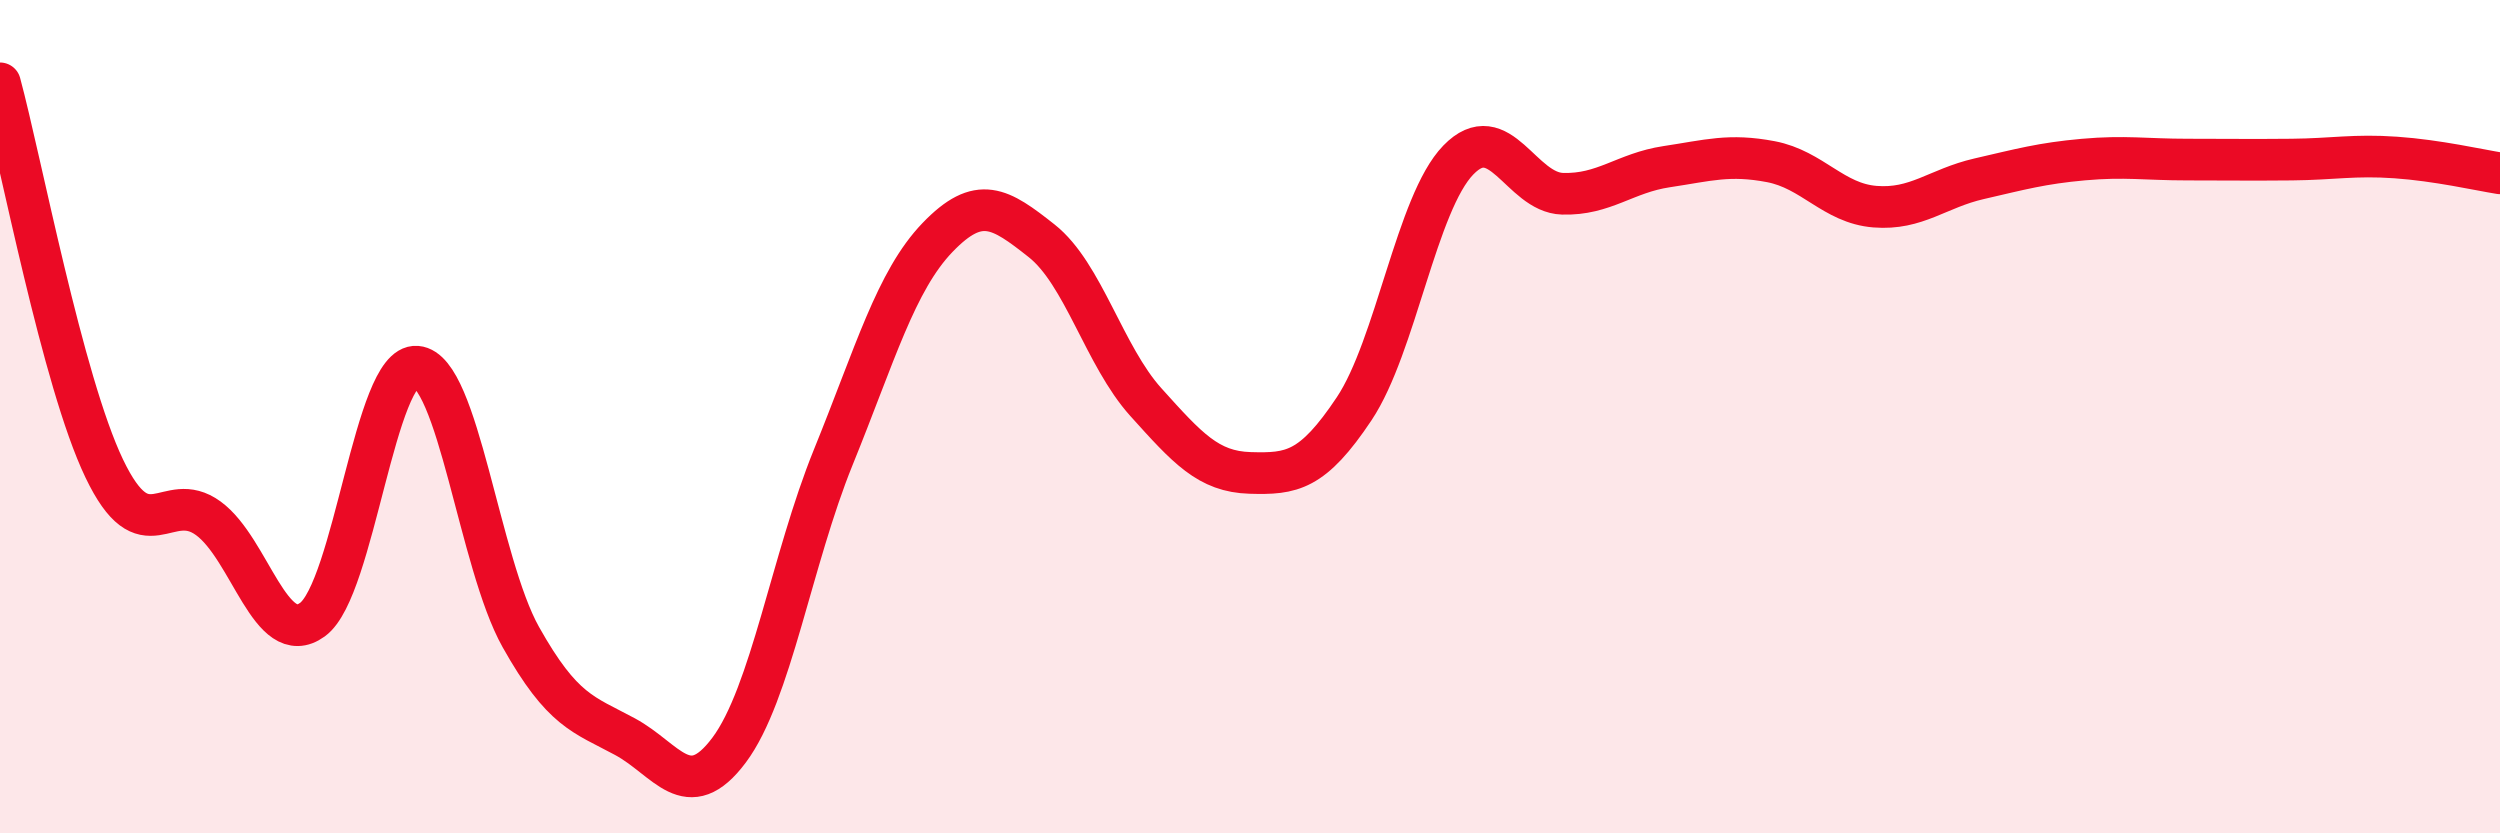
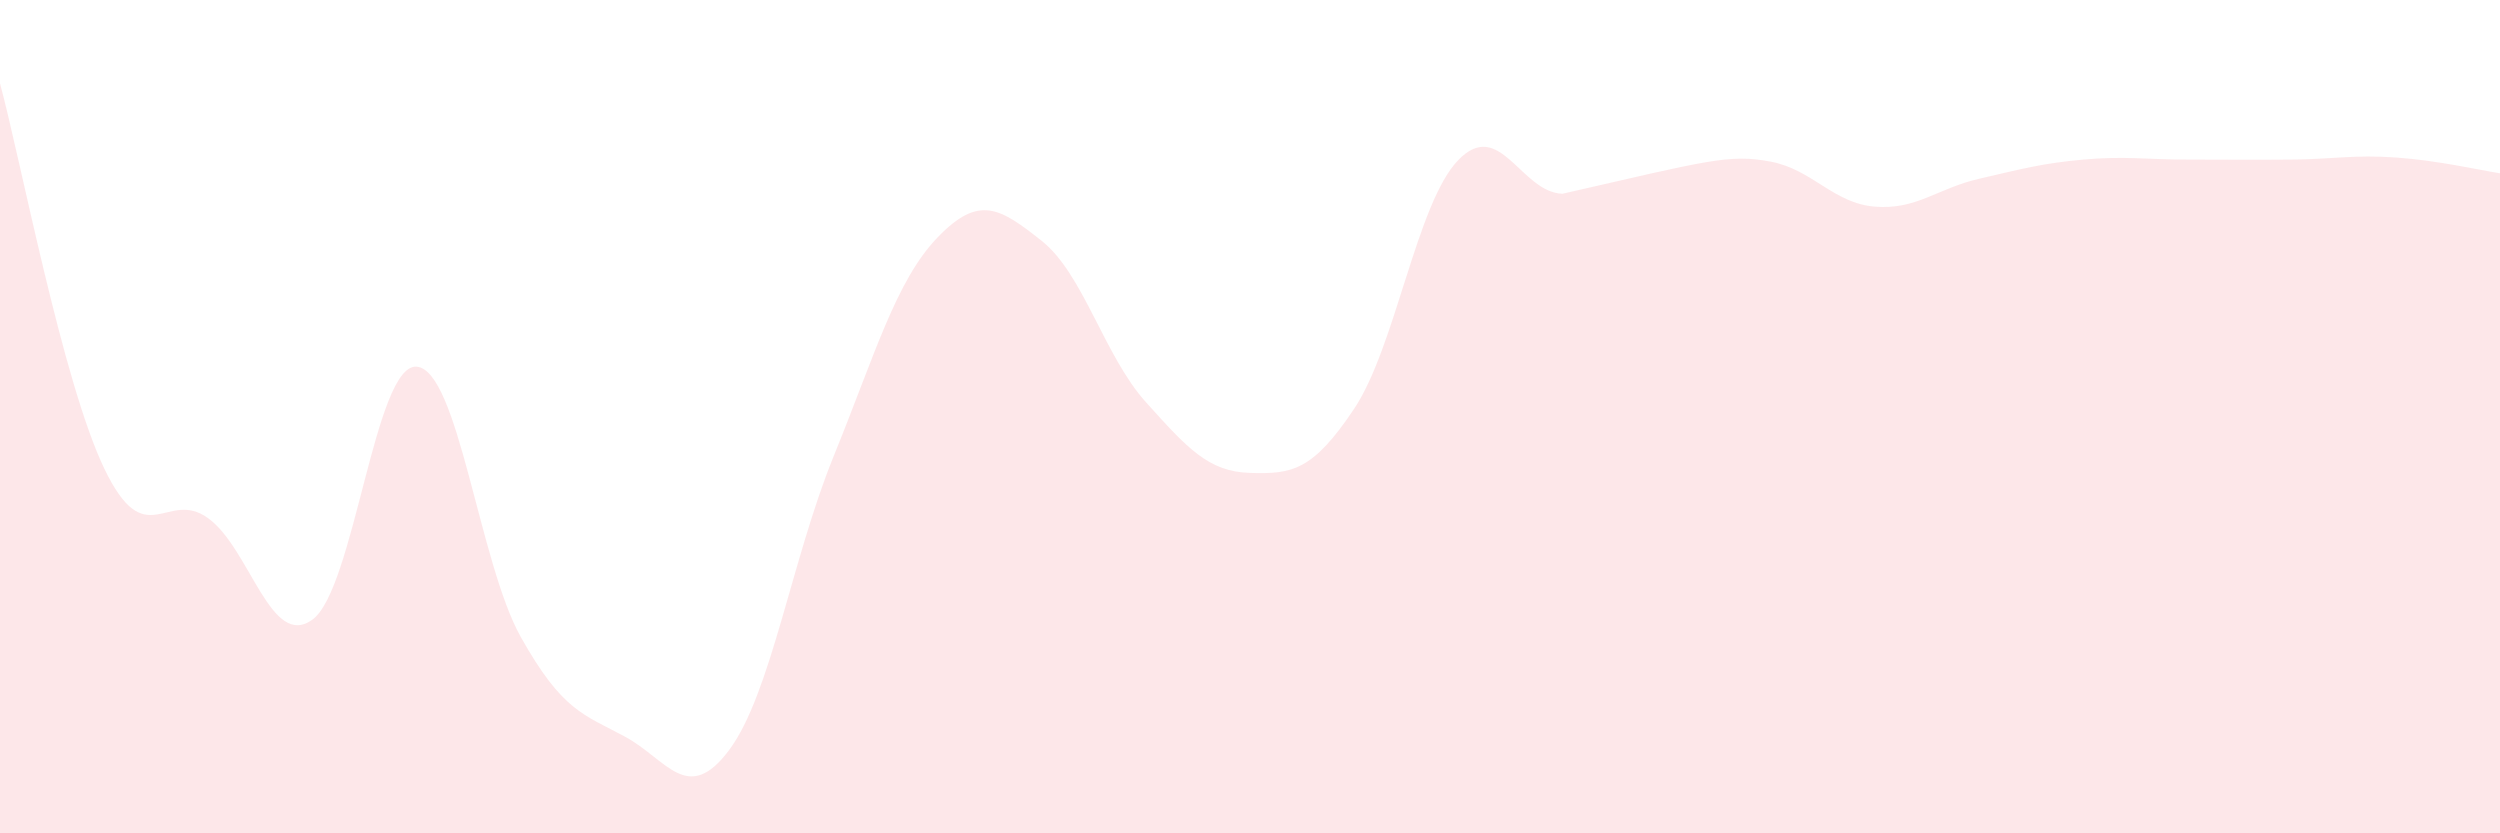
<svg xmlns="http://www.w3.org/2000/svg" width="60" height="20" viewBox="0 0 60 20">
-   <path d="M 0,2 C 0.5,3.85 1.5,9.15 2.5,11.24 C 3.5,13.33 4,11.71 5,12.44 C 6,13.17 6.5,15.6 7.5,14.87 C 8.5,14.14 9,8.72 10,8.8 C 11,8.88 11.5,13.51 12.5,15.29 C 13.5,17.07 14,17.14 15,17.68 C 16,18.22 16.5,19.34 17.5,18 C 18.5,16.66 19,13.43 20,10.97 C 21,8.51 21.5,6.74 22.5,5.7 C 23.5,4.66 24,4.99 25,5.78 C 26,6.57 26.5,8.54 27.5,9.65 C 28.5,10.76 29,11.32 30,11.35 C 31,11.38 31.5,11.31 32.5,9.81 C 33.5,8.31 34,4.87 35,3.84 C 36,2.81 36.5,4.62 37.5,4.65 C 38.5,4.68 39,4.15 40,4 C 41,3.85 41.5,3.69 42.5,3.88 C 43.5,4.07 44,4.88 45,4.96 C 46,5.04 46.5,4.52 47.5,4.29 C 48.5,4.06 49,3.92 50,3.83 C 51,3.74 51.5,3.83 52.5,3.83 C 53.5,3.83 54,3.84 55,3.83 C 56,3.82 56.5,3.71 57.5,3.78 C 58.5,3.85 59.5,4.08 60,4.16L60 20L0 20Z" fill="#EB0A25" opacity="0.1" stroke-linecap="round" stroke-linejoin="round" />
-   <path d="M 0,2 C 0.5,3.85 1.5,9.15 2.5,11.24 C 3.5,13.33 4,11.71 5,12.44 C 6,13.17 6.5,15.6 7.5,14.87 C 8.5,14.14 9,8.72 10,8.8 C 11,8.88 11.5,13.51 12.5,15.29 C 13.5,17.07 14,17.14 15,17.68 C 16,18.22 16.5,19.34 17.5,18 C 18.5,16.66 19,13.43 20,10.97 C 21,8.51 21.5,6.74 22.5,5.7 C 23.5,4.66 24,4.99 25,5.78 C 26,6.57 26.5,8.54 27.5,9.65 C 28.5,10.76 29,11.32 30,11.35 C 31,11.38 31.5,11.31 32.5,9.81 C 33.5,8.31 34,4.87 35,3.84 C 36,2.81 36.5,4.62 37.5,4.65 C 38.5,4.68 39,4.15 40,4 C 41,3.85 41.5,3.69 42.5,3.88 C 43.5,4.07 44,4.88 45,4.96 C 46,5.04 46.5,4.52 47.5,4.29 C 48.5,4.06 49,3.92 50,3.83 C 51,3.74 51.5,3.83 52.5,3.83 C 53.5,3.83 54,3.84 55,3.83 C 56,3.82 56.5,3.71 57.5,3.78 C 58.5,3.85 59.5,4.08 60,4.16" stroke="#EB0A25" stroke-width="1" fill="none" stroke-linecap="round" stroke-linejoin="round" />
+   <path d="M 0,2 C 0.5,3.85 1.5,9.15 2.5,11.24 C 3.5,13.33 4,11.71 5,12.44 C 6,13.17 6.5,15.6 7.5,14.87 C 8.5,14.14 9,8.72 10,8.8 C 11,8.88 11.5,13.51 12.5,15.29 C 13.5,17.07 14,17.14 15,17.68 C 16,18.22 16.5,19.34 17.5,18 C 18.5,16.66 19,13.43 20,10.97 C 21,8.51 21.5,6.74 22.5,5.7 C 23.5,4.66 24,4.99 25,5.78 C 26,6.57 26.5,8.54 27.5,9.65 C 28.5,10.76 29,11.32 30,11.35 C 31,11.38 31.5,11.31 32.5,9.81 C 33.5,8.31 34,4.87 35,3.84 C 36,2.81 36.5,4.62 37.5,4.65 C 41,3.85 41.5,3.69 42.5,3.88 C 43.5,4.07 44,4.88 45,4.96 C 46,5.04 46.5,4.52 47.5,4.29 C 48.5,4.06 49,3.92 50,3.83 C 51,3.74 51.5,3.83 52.5,3.83 C 53.5,3.83 54,3.84 55,3.83 C 56,3.82 56.5,3.71 57.5,3.78 C 58.5,3.85 59.5,4.08 60,4.16L60 20L0 20Z" fill="#EB0A25" opacity="0.1" stroke-linecap="round" stroke-linejoin="round" />
</svg>